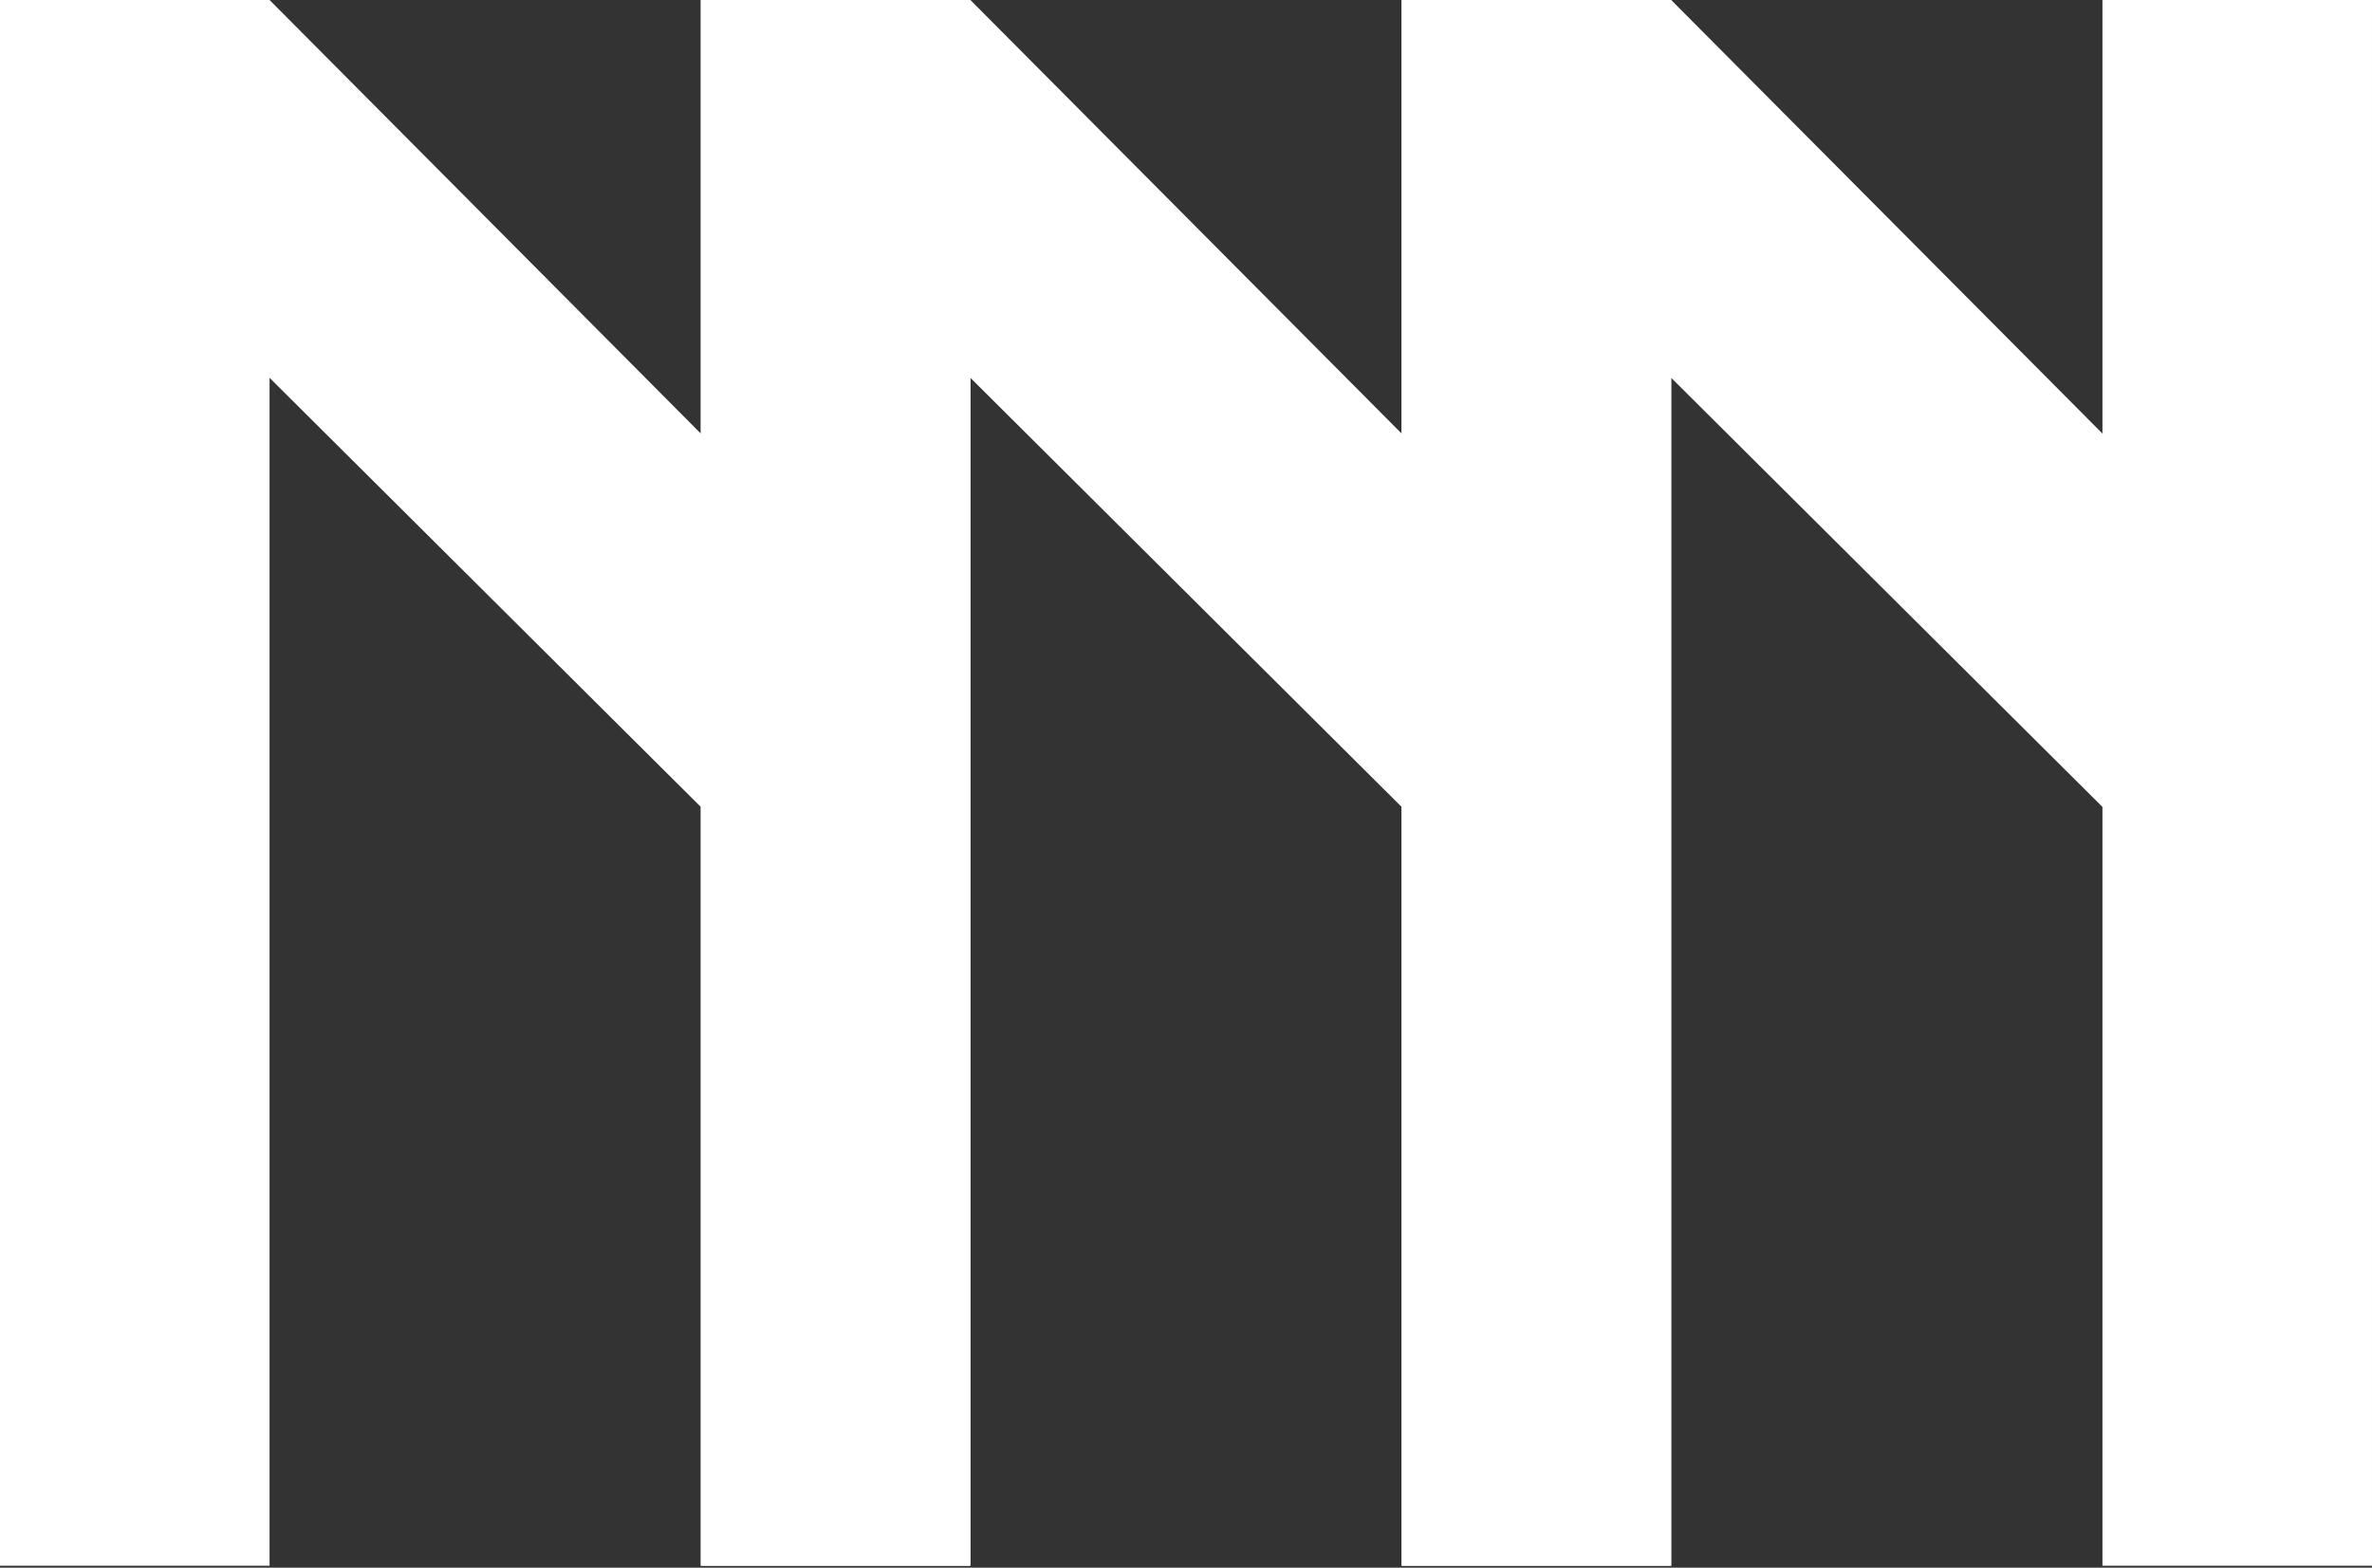
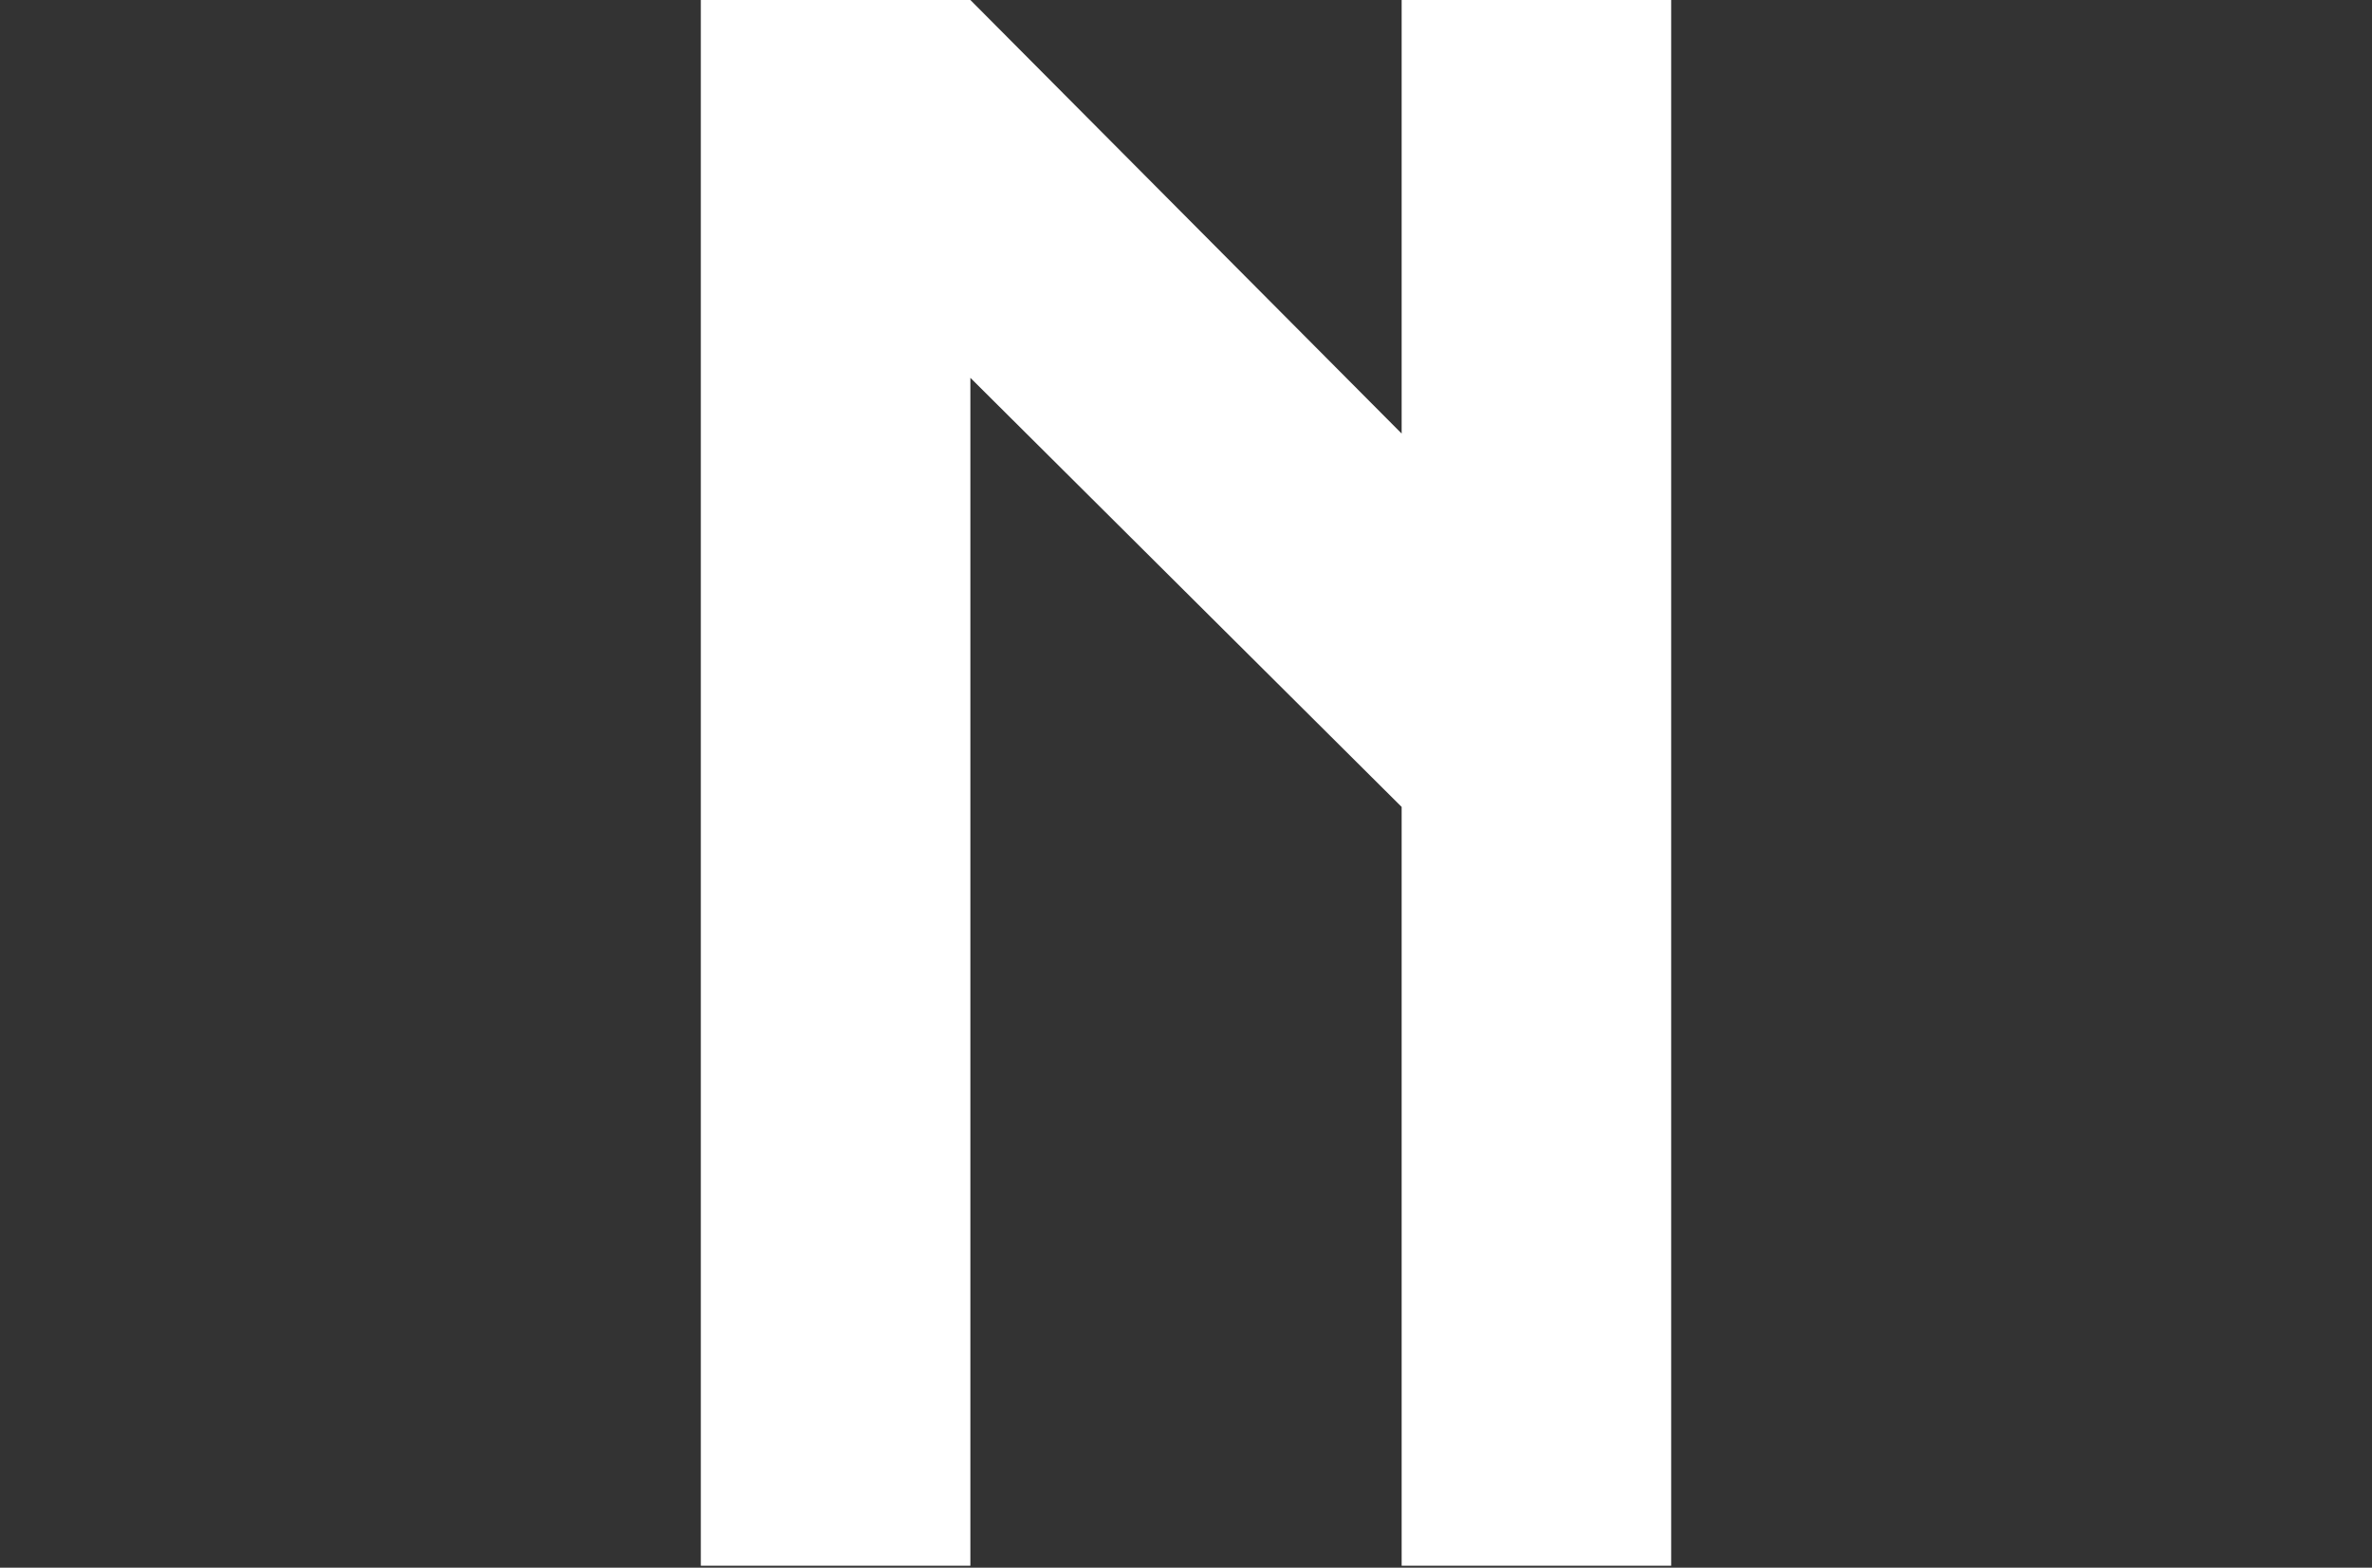
<svg xmlns="http://www.w3.org/2000/svg" width="416" height="275" viewBox="0 0 416 275" fill="none">
  <rect x="0" y="0" width="416" height="275" fill="#333333" stroke="none" />
-   <path d="M122.91 274.661V141.552L47.273 66.274V274.661H0V0H47.275L122.91 76.058V0H170.181V274.661H122.91Z" fill="white" />
  <path d="M245.82 274.661V141.552L170.183 66.274V274.661H122.91V0H170.185L245.82 76.058V0H293.091V274.661H245.82Z" fill="white" />
-   <path d="M368.728 274.661V141.552L293.091 66.274V274.661H245.818V0H293.093L368.728 76.058V0H415.999V274.661H368.728Z" fill="white" />
</svg>